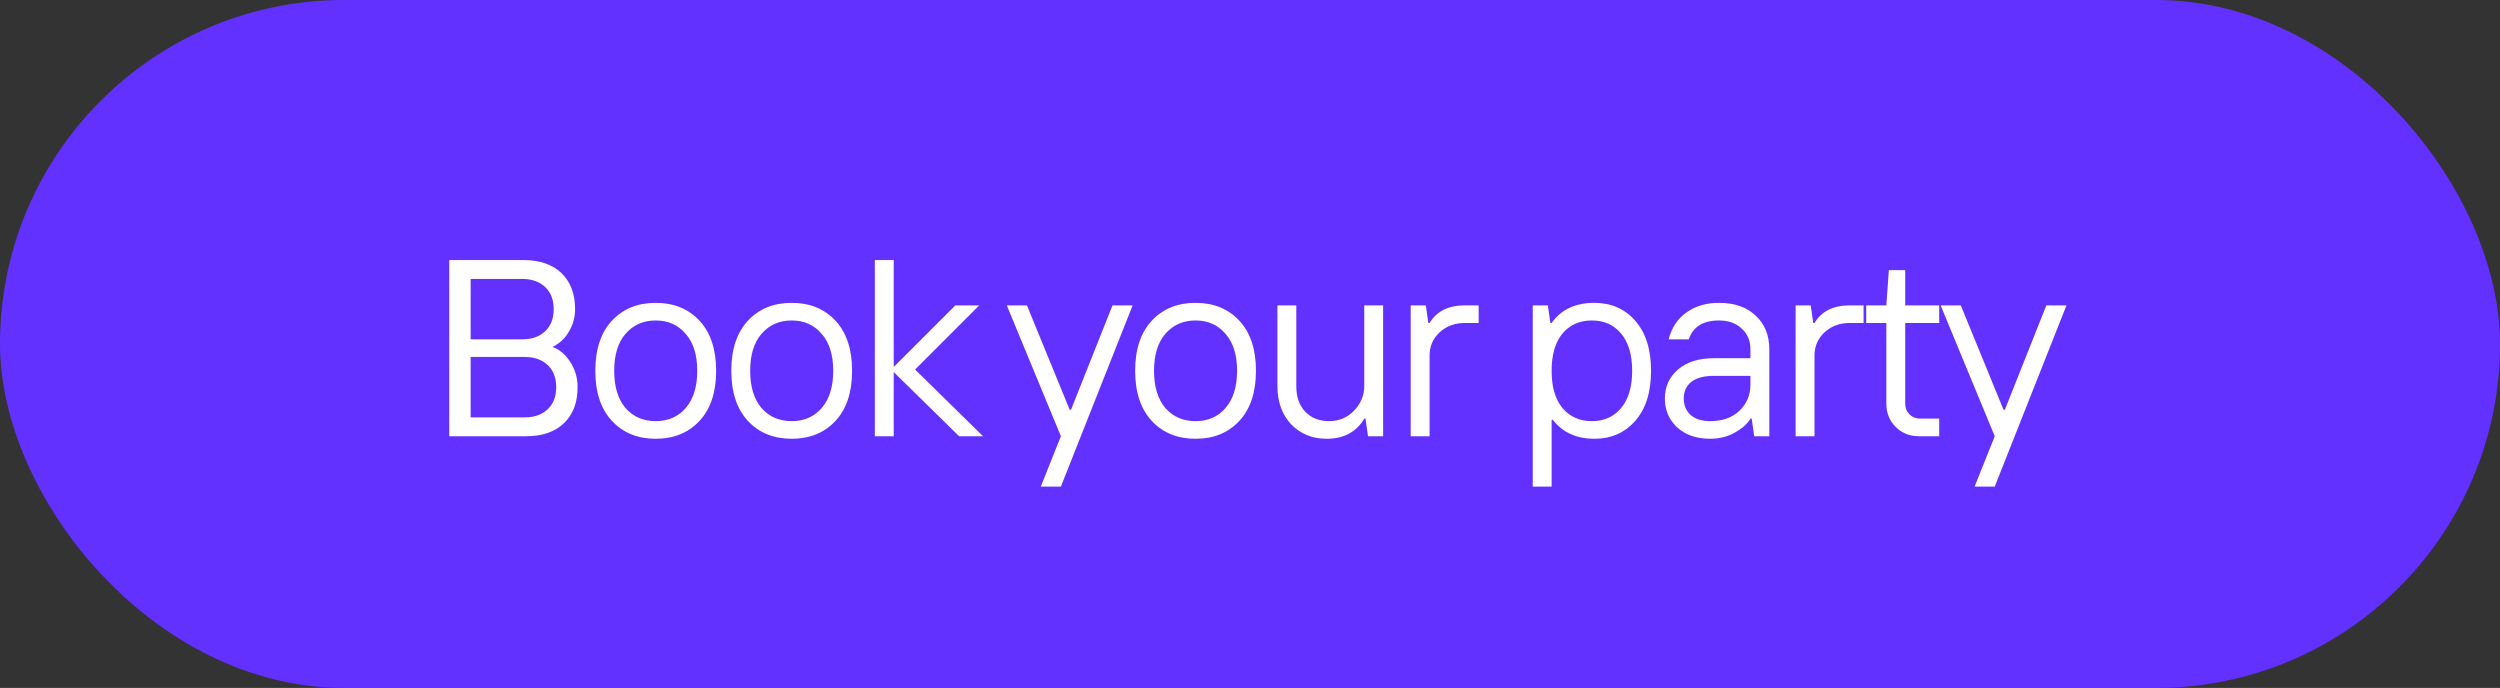
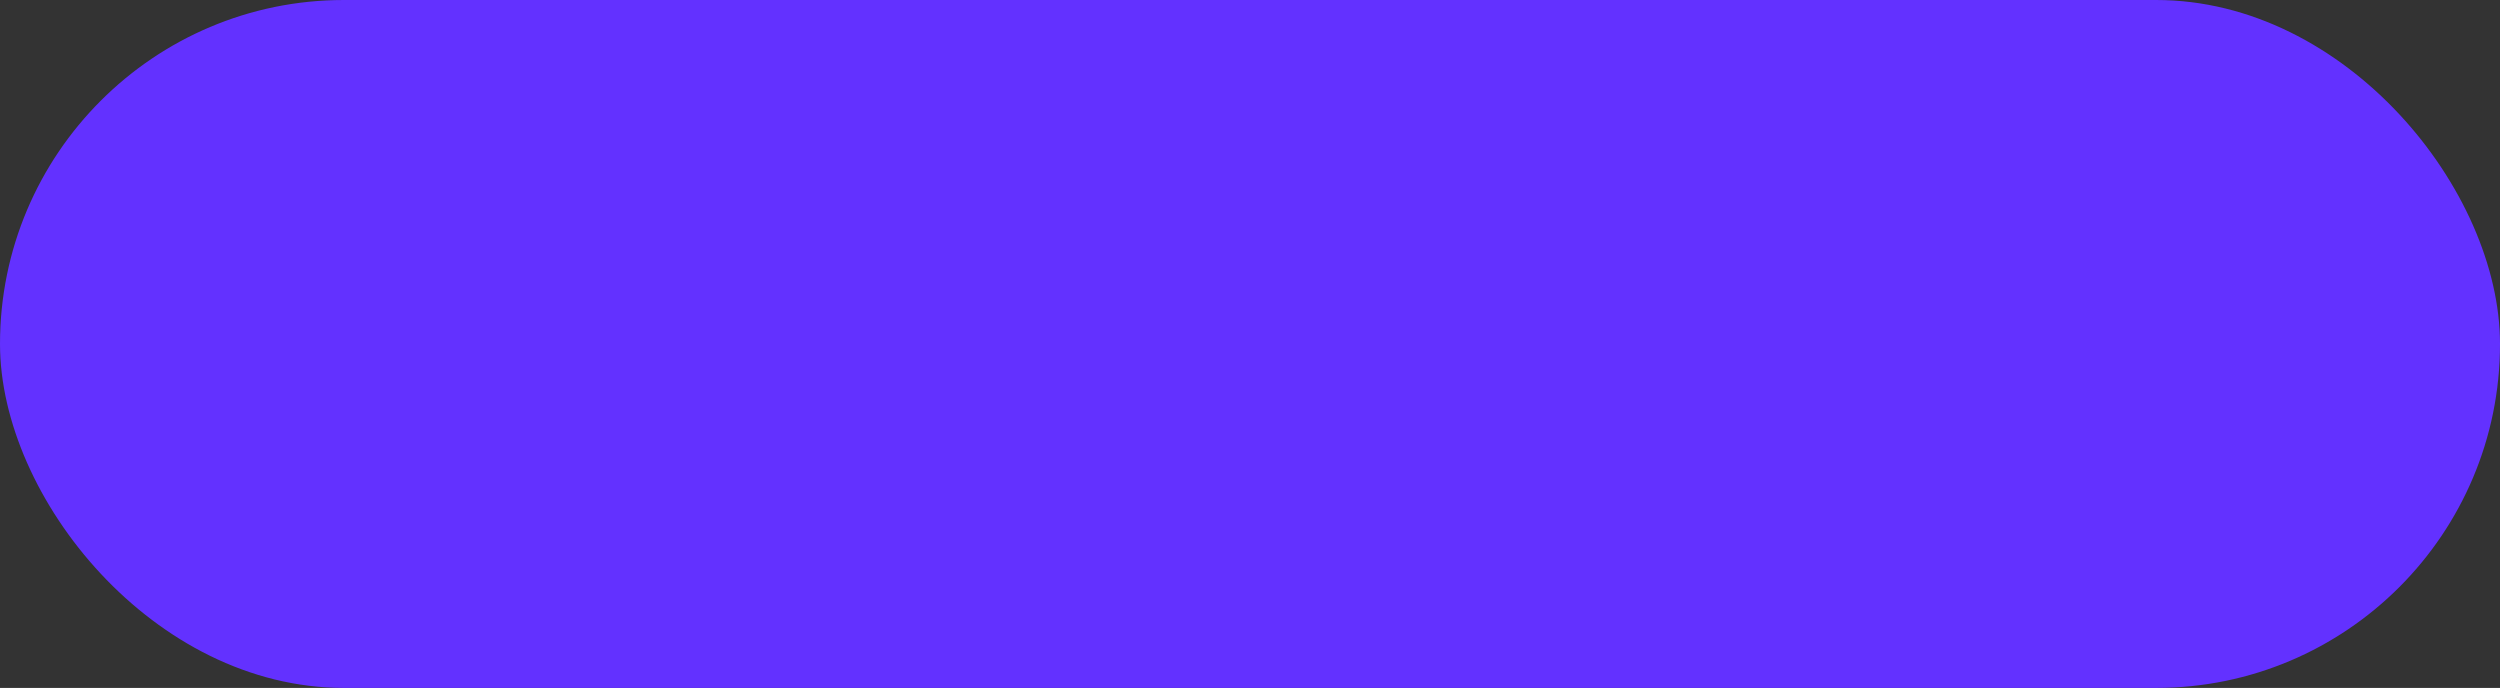
<svg xmlns="http://www.w3.org/2000/svg" width="149" height="41" viewBox="0 0 149 41" fill="none">
  <rect x="0" y="0" width="149" height="41" fill="#333333" stroke="none" />
  <rect width="149" height="41" rx="20.5" fill="#6331FF" />
-   <path d="M28.05 24.875H31.275C31.845 24.875 32.3 24.715 32.64 24.395C32.98 24.075 33.15 23.635 33.15 23.075C33.15 22.515 32.98 22.075 32.64 21.755C32.3 21.435 31.845 21.275 31.275 21.275H28.05V24.875ZM26.775 26V15.5H31.2C32.17 15.5 32.925 15.76 33.465 16.28C34.005 16.8 34.275 17.515 34.275 18.425C34.275 18.915 34.15 19.365 33.9 19.775C33.66 20.185 33.335 20.485 32.925 20.675C33.345 20.825 33.7 21.125 33.99 21.575C34.28 22.025 34.425 22.525 34.425 23.075C34.425 23.985 34.155 24.7 33.615 25.22C33.075 25.74 32.32 26 31.35 26H26.775ZM28.05 20.225H31.125C31.695 20.225 32.15 20.065 32.49 19.745C32.83 19.425 33 18.985 33 18.425C33 17.865 32.83 17.425 32.49 17.105C32.15 16.785 31.695 16.625 31.125 16.625H28.05V20.225ZM41.691 25.085C41.031 25.795 40.161 26.15 39.081 26.15C38.001 26.15 37.131 25.795 36.471 25.085C35.811 24.375 35.481 23.38 35.481 22.1C35.481 20.82 35.811 19.825 36.471 19.115C37.131 18.405 38.001 18.05 39.081 18.05C40.161 18.05 41.031 18.405 41.691 19.115C42.351 19.825 42.681 20.82 42.681 22.1C42.681 23.38 42.351 24.375 41.691 25.085ZM37.281 24.32C37.741 24.84 38.341 25.1 39.081 25.1C39.821 25.1 40.416 24.84 40.866 24.32C41.326 23.79 41.556 23.05 41.556 22.1C41.556 21.15 41.326 20.415 40.866 19.895C40.416 19.365 39.821 19.1 39.081 19.1C38.341 19.1 37.741 19.365 37.281 19.895C36.831 20.415 36.606 21.15 36.606 22.1C36.606 23.05 36.831 23.79 37.281 24.32ZM49.795 25.085C49.136 25.795 48.266 26.15 47.185 26.15C46.105 26.15 45.236 25.795 44.575 25.085C43.916 24.375 43.586 23.38 43.586 22.1C43.586 20.82 43.916 19.825 44.575 19.115C45.236 18.405 46.105 18.05 47.185 18.05C48.266 18.05 49.136 18.405 49.795 19.115C50.456 19.825 50.785 20.82 50.785 22.1C50.785 23.38 50.456 24.375 49.795 25.085ZM45.386 24.32C45.846 24.84 46.446 25.1 47.185 25.1C47.925 25.1 48.52 24.84 48.971 24.32C49.431 23.79 49.66 23.05 49.66 22.1C49.66 21.15 49.431 20.415 48.971 19.895C48.52 19.365 47.925 19.1 47.185 19.1C46.446 19.1 45.846 19.365 45.386 19.895C44.935 20.415 44.711 21.15 44.711 22.1C44.711 23.05 44.935 23.79 45.386 24.32ZM52.14 26V15.5H53.265V21.875L56.94 18.2H58.365L54.54 22.025L58.59 26H57.165L53.265 22.175V26H52.14ZM62.03 29L63.23 26L60.005 18.2H61.205L63.755 24.425H63.83L66.305 18.2H67.505L63.23 29H62.03ZM73.865 25.085C73.205 25.795 72.335 26.15 71.255 26.15C70.175 26.15 69.305 25.795 68.645 25.085C67.985 24.375 67.655 23.38 67.655 22.1C67.655 20.82 67.985 19.825 68.645 19.115C69.305 18.405 70.175 18.05 71.255 18.05C72.335 18.05 73.205 18.405 73.865 19.115C74.525 19.825 74.855 20.82 74.855 22.1C74.855 23.38 74.525 24.375 73.865 25.085ZM69.455 24.32C69.915 24.84 70.515 25.1 71.255 25.1C71.995 25.1 72.59 24.84 73.04 24.32C73.5 23.79 73.73 23.05 73.73 22.1C73.73 21.15 73.5 20.415 73.04 19.895C72.59 19.365 71.995 19.1 71.255 19.1C70.515 19.1 69.915 19.365 69.455 19.895C69.005 20.415 68.78 21.15 68.78 22.1C68.78 23.05 69.005 23.79 69.455 24.32ZM79.059 26.15C78.219 26.15 77.519 25.865 76.959 25.295C76.409 24.715 76.134 23.95 76.134 23V18.2H77.259V23C77.259 23.66 77.439 24.175 77.799 24.545C78.159 24.915 78.629 25.1 79.209 25.1C79.799 25.1 80.294 24.895 80.694 24.485C81.104 24.065 81.309 23.57 81.309 23V18.2H82.434V26H81.534L81.384 24.95H81.309C80.839 25.75 80.089 26.15 79.059 26.15ZM84.078 26V18.2H84.978L85.128 19.25H85.203C85.623 18.55 86.323 18.2 87.303 18.2H88.128V19.25H87.303C86.703 19.25 86.203 19.435 85.803 19.805C85.403 20.175 85.203 20.64 85.203 21.2V26H84.078ZM91.352 29V18.2H92.252L92.402 19.25H92.477C93.037 18.45 93.887 18.05 95.027 18.05C96.027 18.05 96.837 18.405 97.457 19.115C98.087 19.825 98.402 20.82 98.402 22.1C98.402 23.38 98.087 24.375 97.457 25.085C96.837 25.795 96.027 26.15 95.027 26.15C93.957 26.15 93.132 25.775 92.552 25.025H92.477V29H91.352ZM93.122 24.32C93.562 24.84 94.147 25.1 94.877 25.1C95.607 25.1 96.187 24.84 96.617 24.32C97.057 23.8 97.277 23.06 97.277 22.1C97.277 21.14 97.057 20.4 96.617 19.88C96.187 19.36 95.607 19.1 94.877 19.1C94.147 19.1 93.562 19.36 93.122 19.88C92.692 20.4 92.477 21.14 92.477 22.1C92.477 23.06 92.692 23.8 93.122 24.32ZM101.926 25.1C102.656 25.1 103.236 24.895 103.666 24.485C104.106 24.065 104.326 23.545 104.326 22.925V22.4H102.151C101.561 22.4 101.111 22.52 100.801 22.76C100.501 23 100.351 23.33 100.351 23.75C100.351 24.16 100.491 24.49 100.771 24.74C101.051 24.98 101.436 25.1 101.926 25.1ZM101.926 26.15C101.116 26.15 100.461 25.925 99.961 25.475C99.471 25.015 99.226 24.44 99.226 23.75C99.226 23.05 99.486 22.475 100.006 22.025C100.526 21.575 101.241 21.35 102.151 21.35H104.326V20.825C104.326 20.305 104.151 19.89 103.801 19.58C103.461 19.26 103.011 19.1 102.451 19.1C101.501 19.1 100.901 19.475 100.651 20.225H99.451C99.631 19.525 99.986 18.99 100.516 18.62C101.046 18.24 101.691 18.05 102.451 18.05C103.381 18.05 104.111 18.305 104.641 18.815C105.181 19.315 105.451 19.985 105.451 20.825V26H104.551L104.401 24.95H104.326C104.156 25.25 103.851 25.525 103.411 25.775C102.971 26.025 102.476 26.15 101.926 26.15ZM107.019 26V18.2H107.919L108.069 19.25H108.144C108.564 18.55 109.264 18.2 110.244 18.2H111.069V19.25H110.244C109.644 19.25 109.144 19.435 108.744 19.805C108.344 20.175 108.144 20.64 108.144 21.2V26H107.019ZM114.376 26C113.816 26 113.351 25.815 112.981 25.445C112.611 25.075 112.426 24.61 112.426 24.05V19.25H111.226V18.2H112.426L112.576 16.1H113.551V18.2H115.576V19.25H113.551V24.05C113.551 24.31 113.636 24.525 113.806 24.695C113.976 24.865 114.191 24.95 114.451 24.95H115.576V26H114.376ZM117.687 29L118.887 26L115.662 18.2H116.862L119.412 24.425H119.487L121.962 18.2H123.162L118.887 29H117.687Z" fill="white" />
</svg>